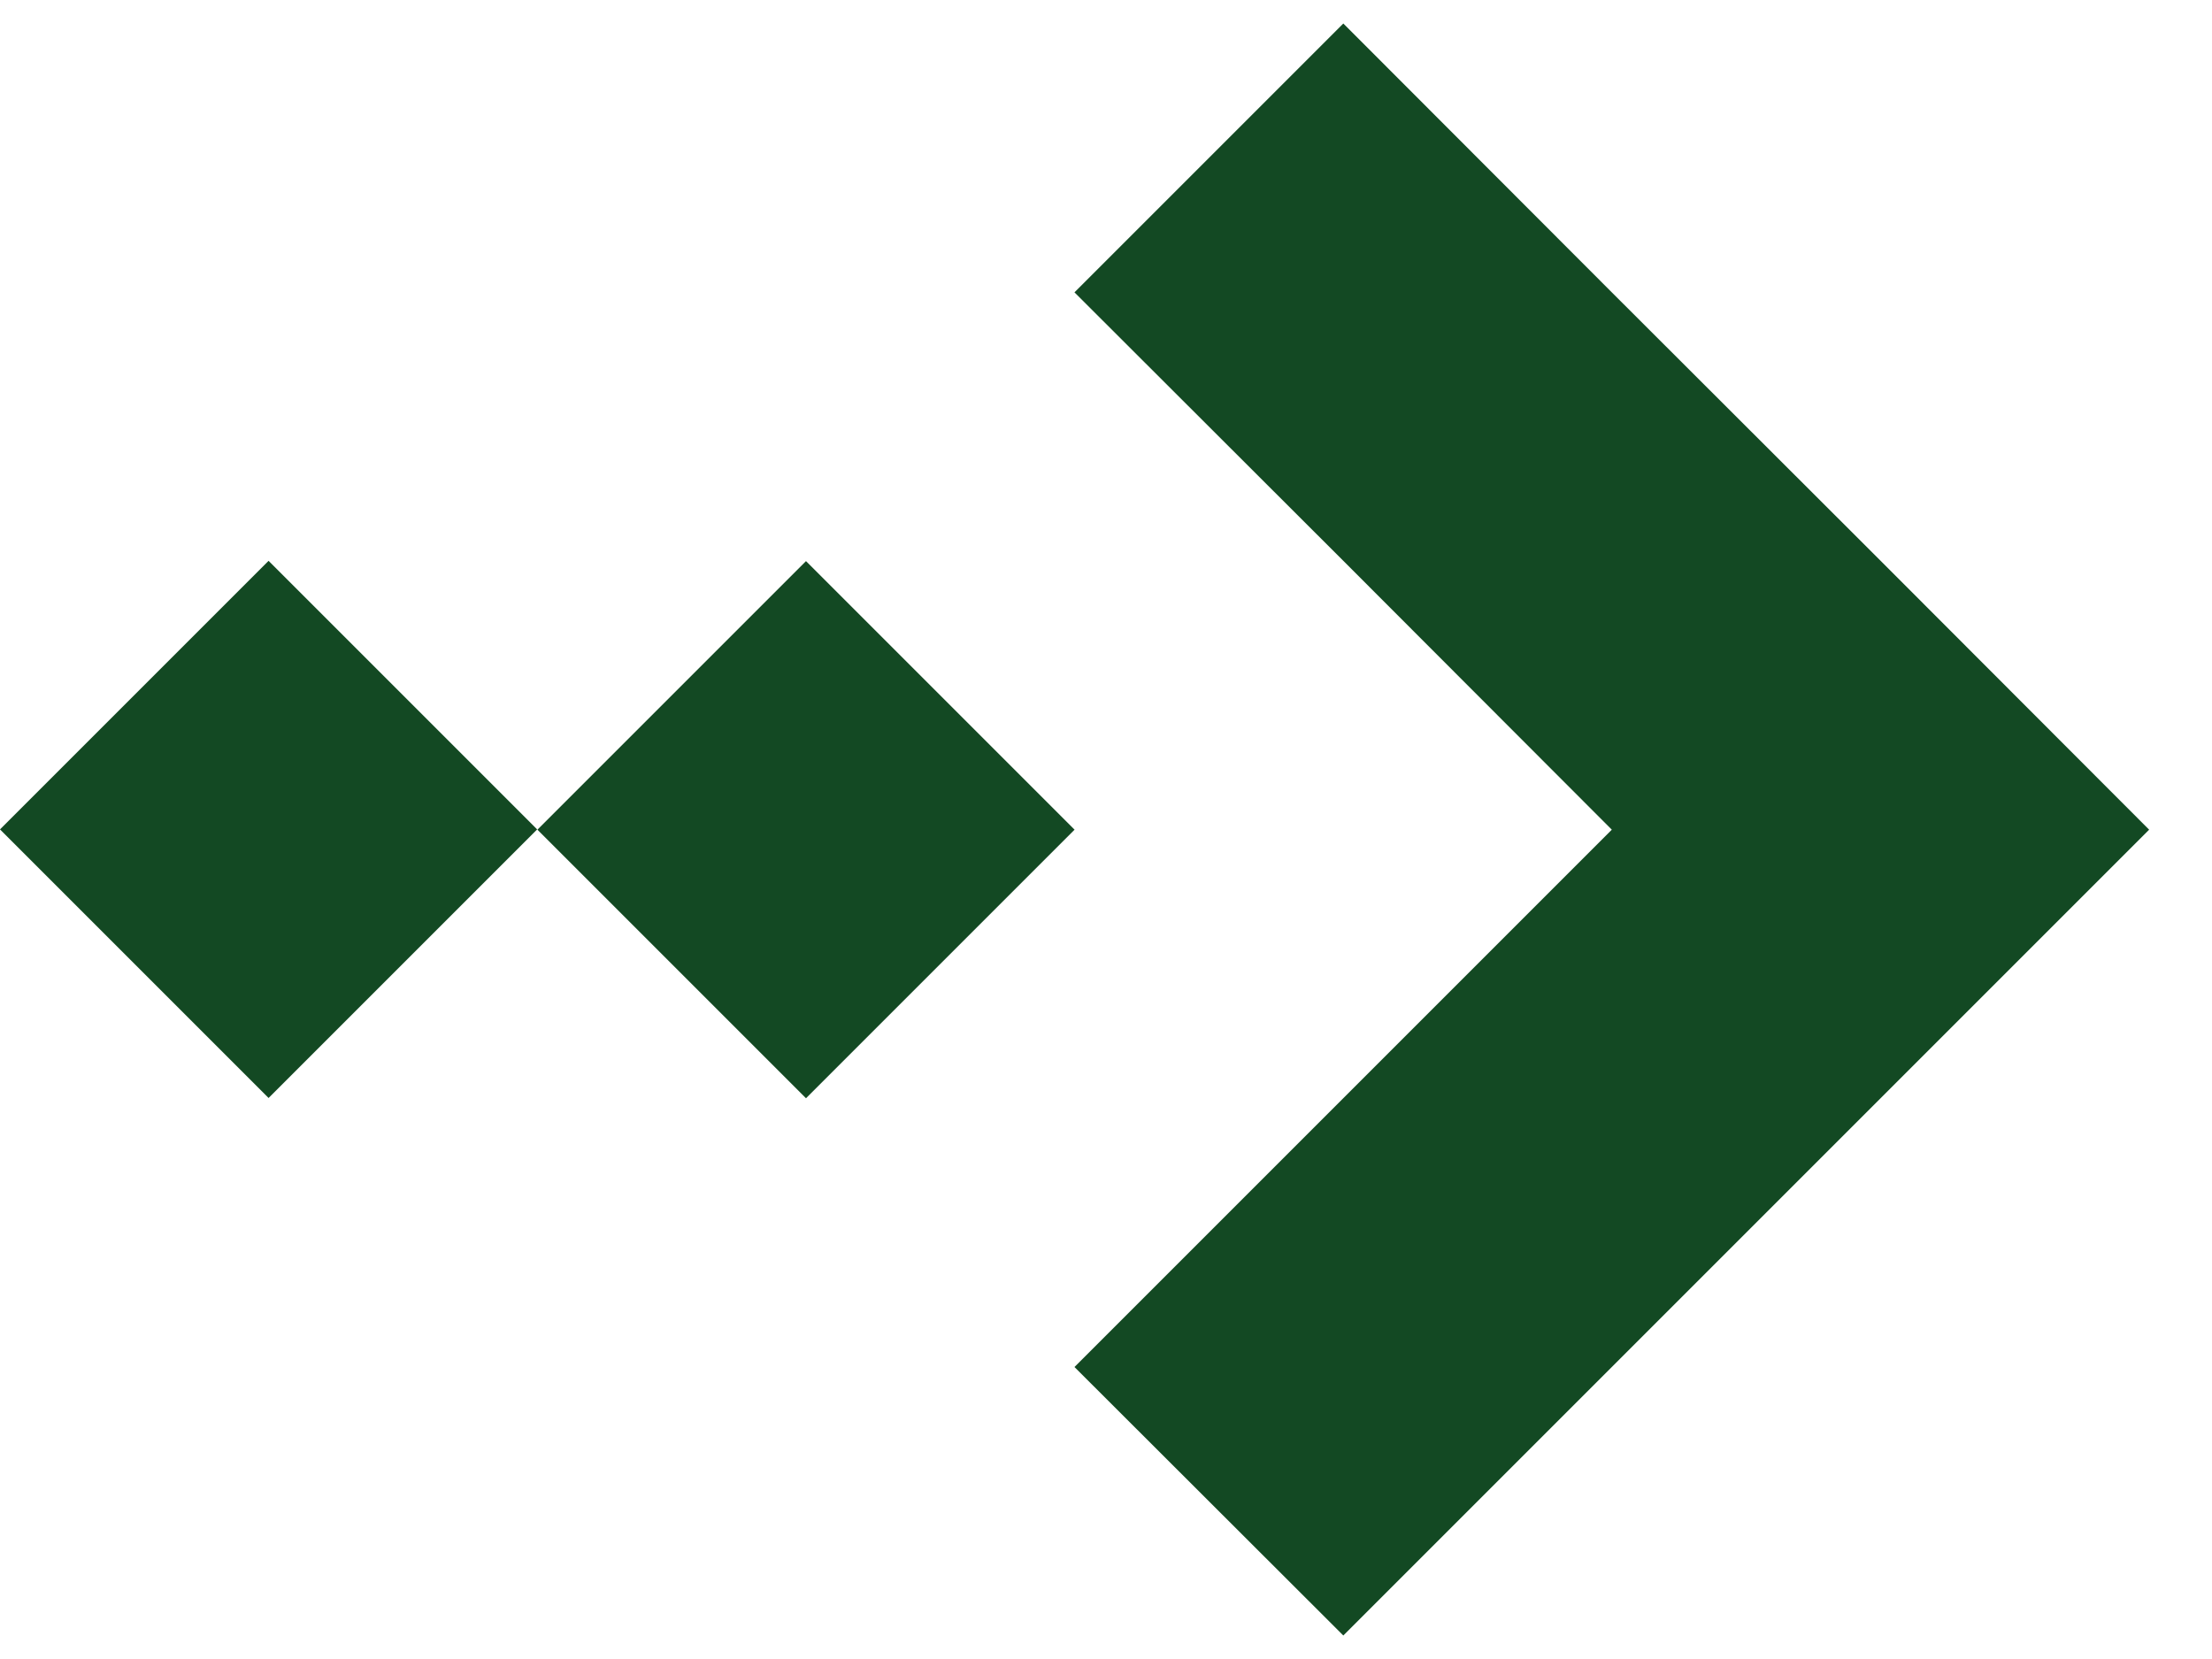
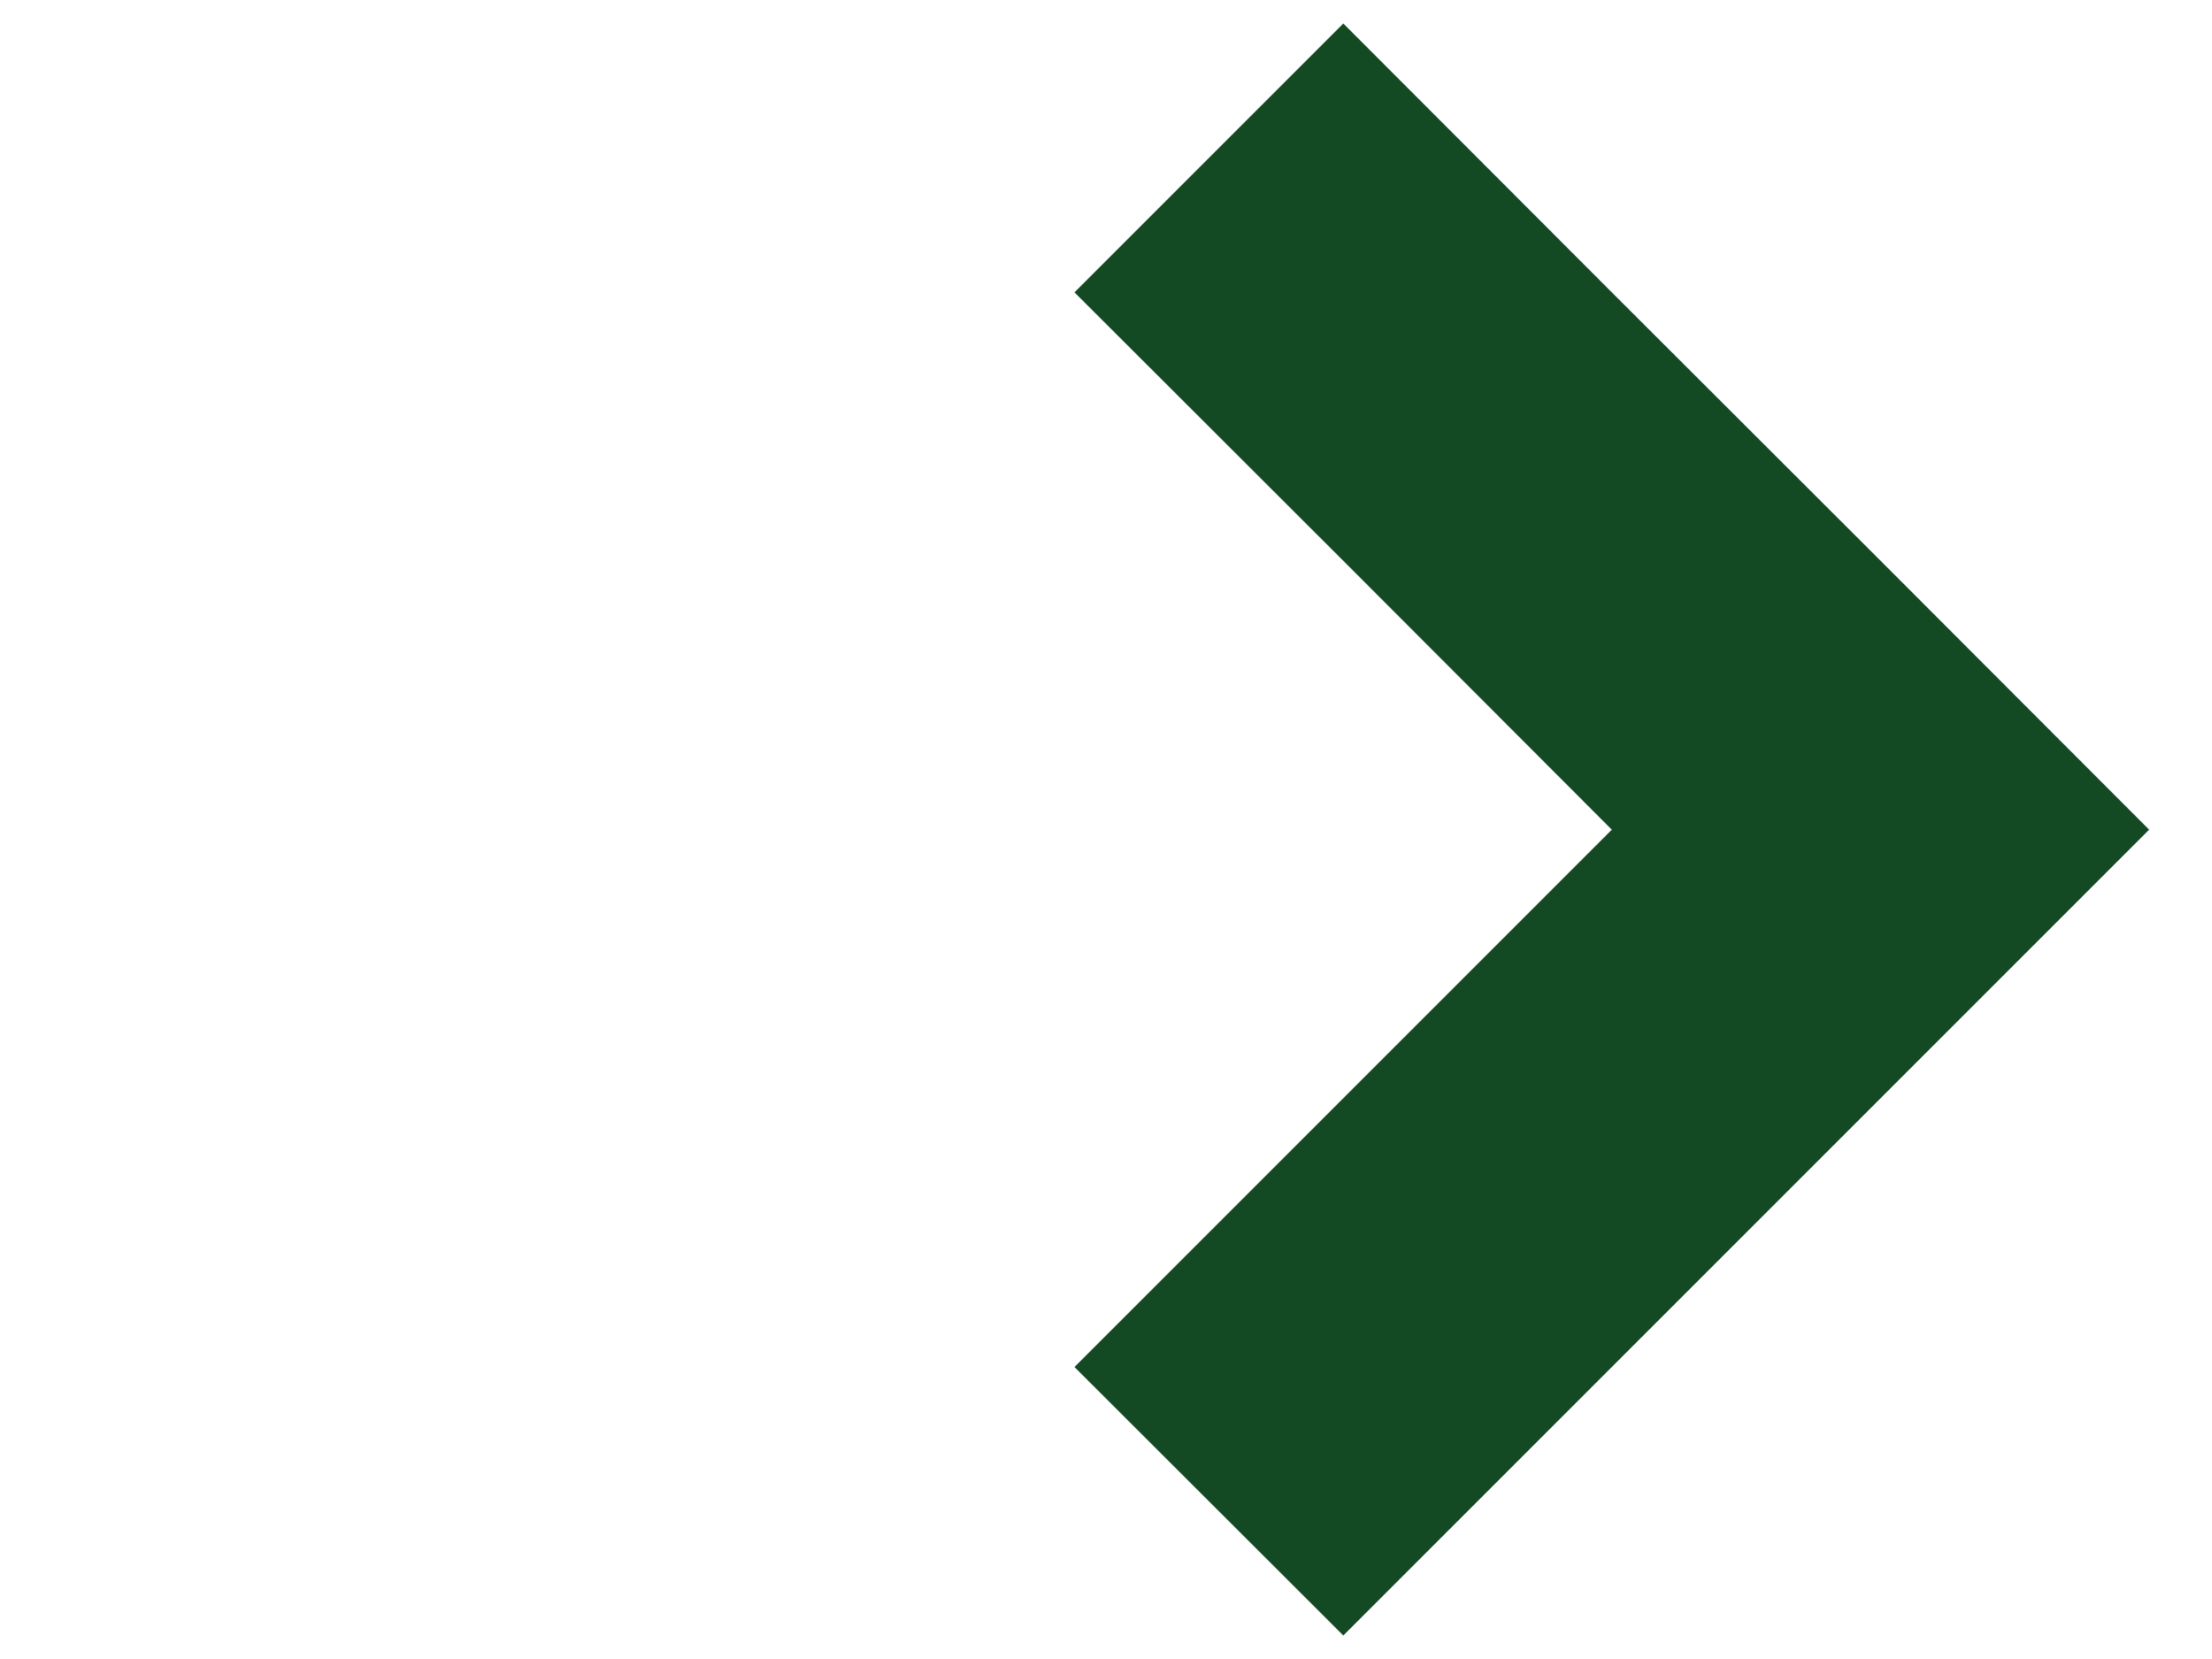
<svg xmlns="http://www.w3.org/2000/svg" fill="none" height="18" viewBox="0 0 24 18" width="24">
  <g fill="#134923">
-     <path d="m2.914 6.085-2.914 2.914 2.914 2.914 2.914-2.914z" />
-     <path d="m8.745 6.088-2.914 2.914 2.914 2.914 2.914-2.914z" />
    <path d="m20.405 6.085-2.917-2.913-2.913-2.917-2.917 2.917 2.917 2.913 2.913 2.917-2.913 2.913-2.917 2.917 2.917 2.913 2.913-2.913 2.917-2.917 2.913-2.913z" />
  </g>
</svg>